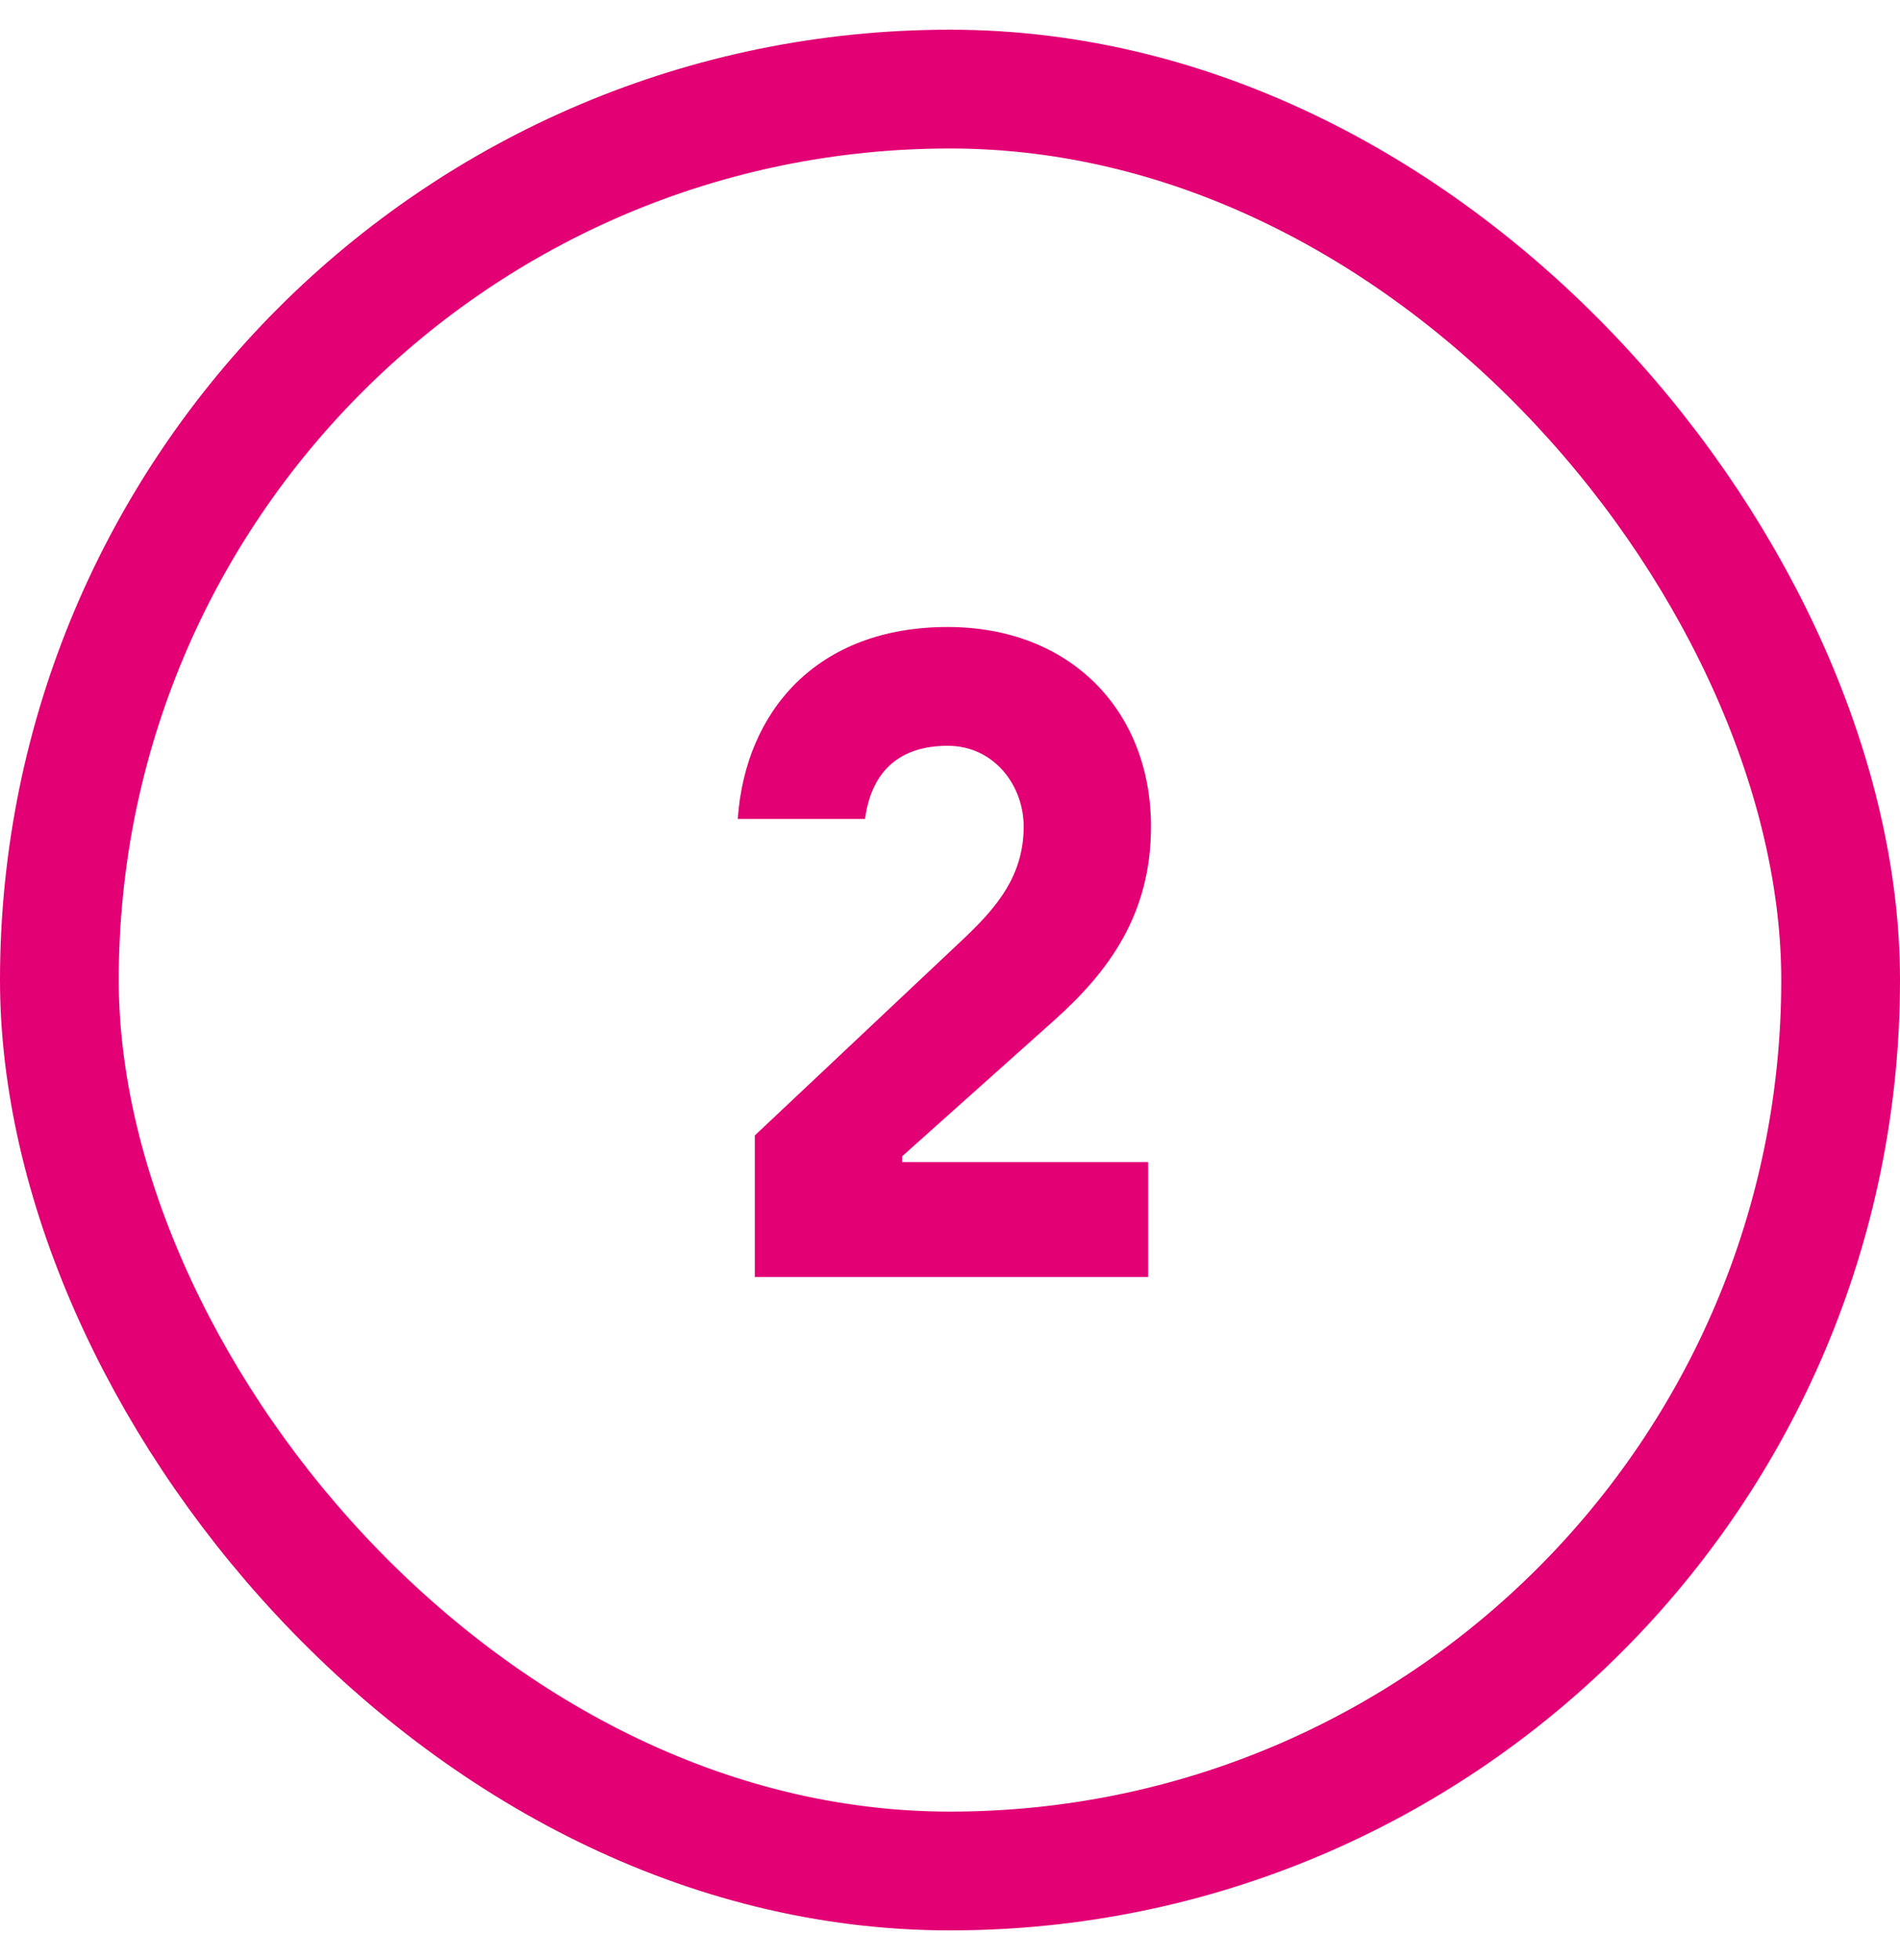
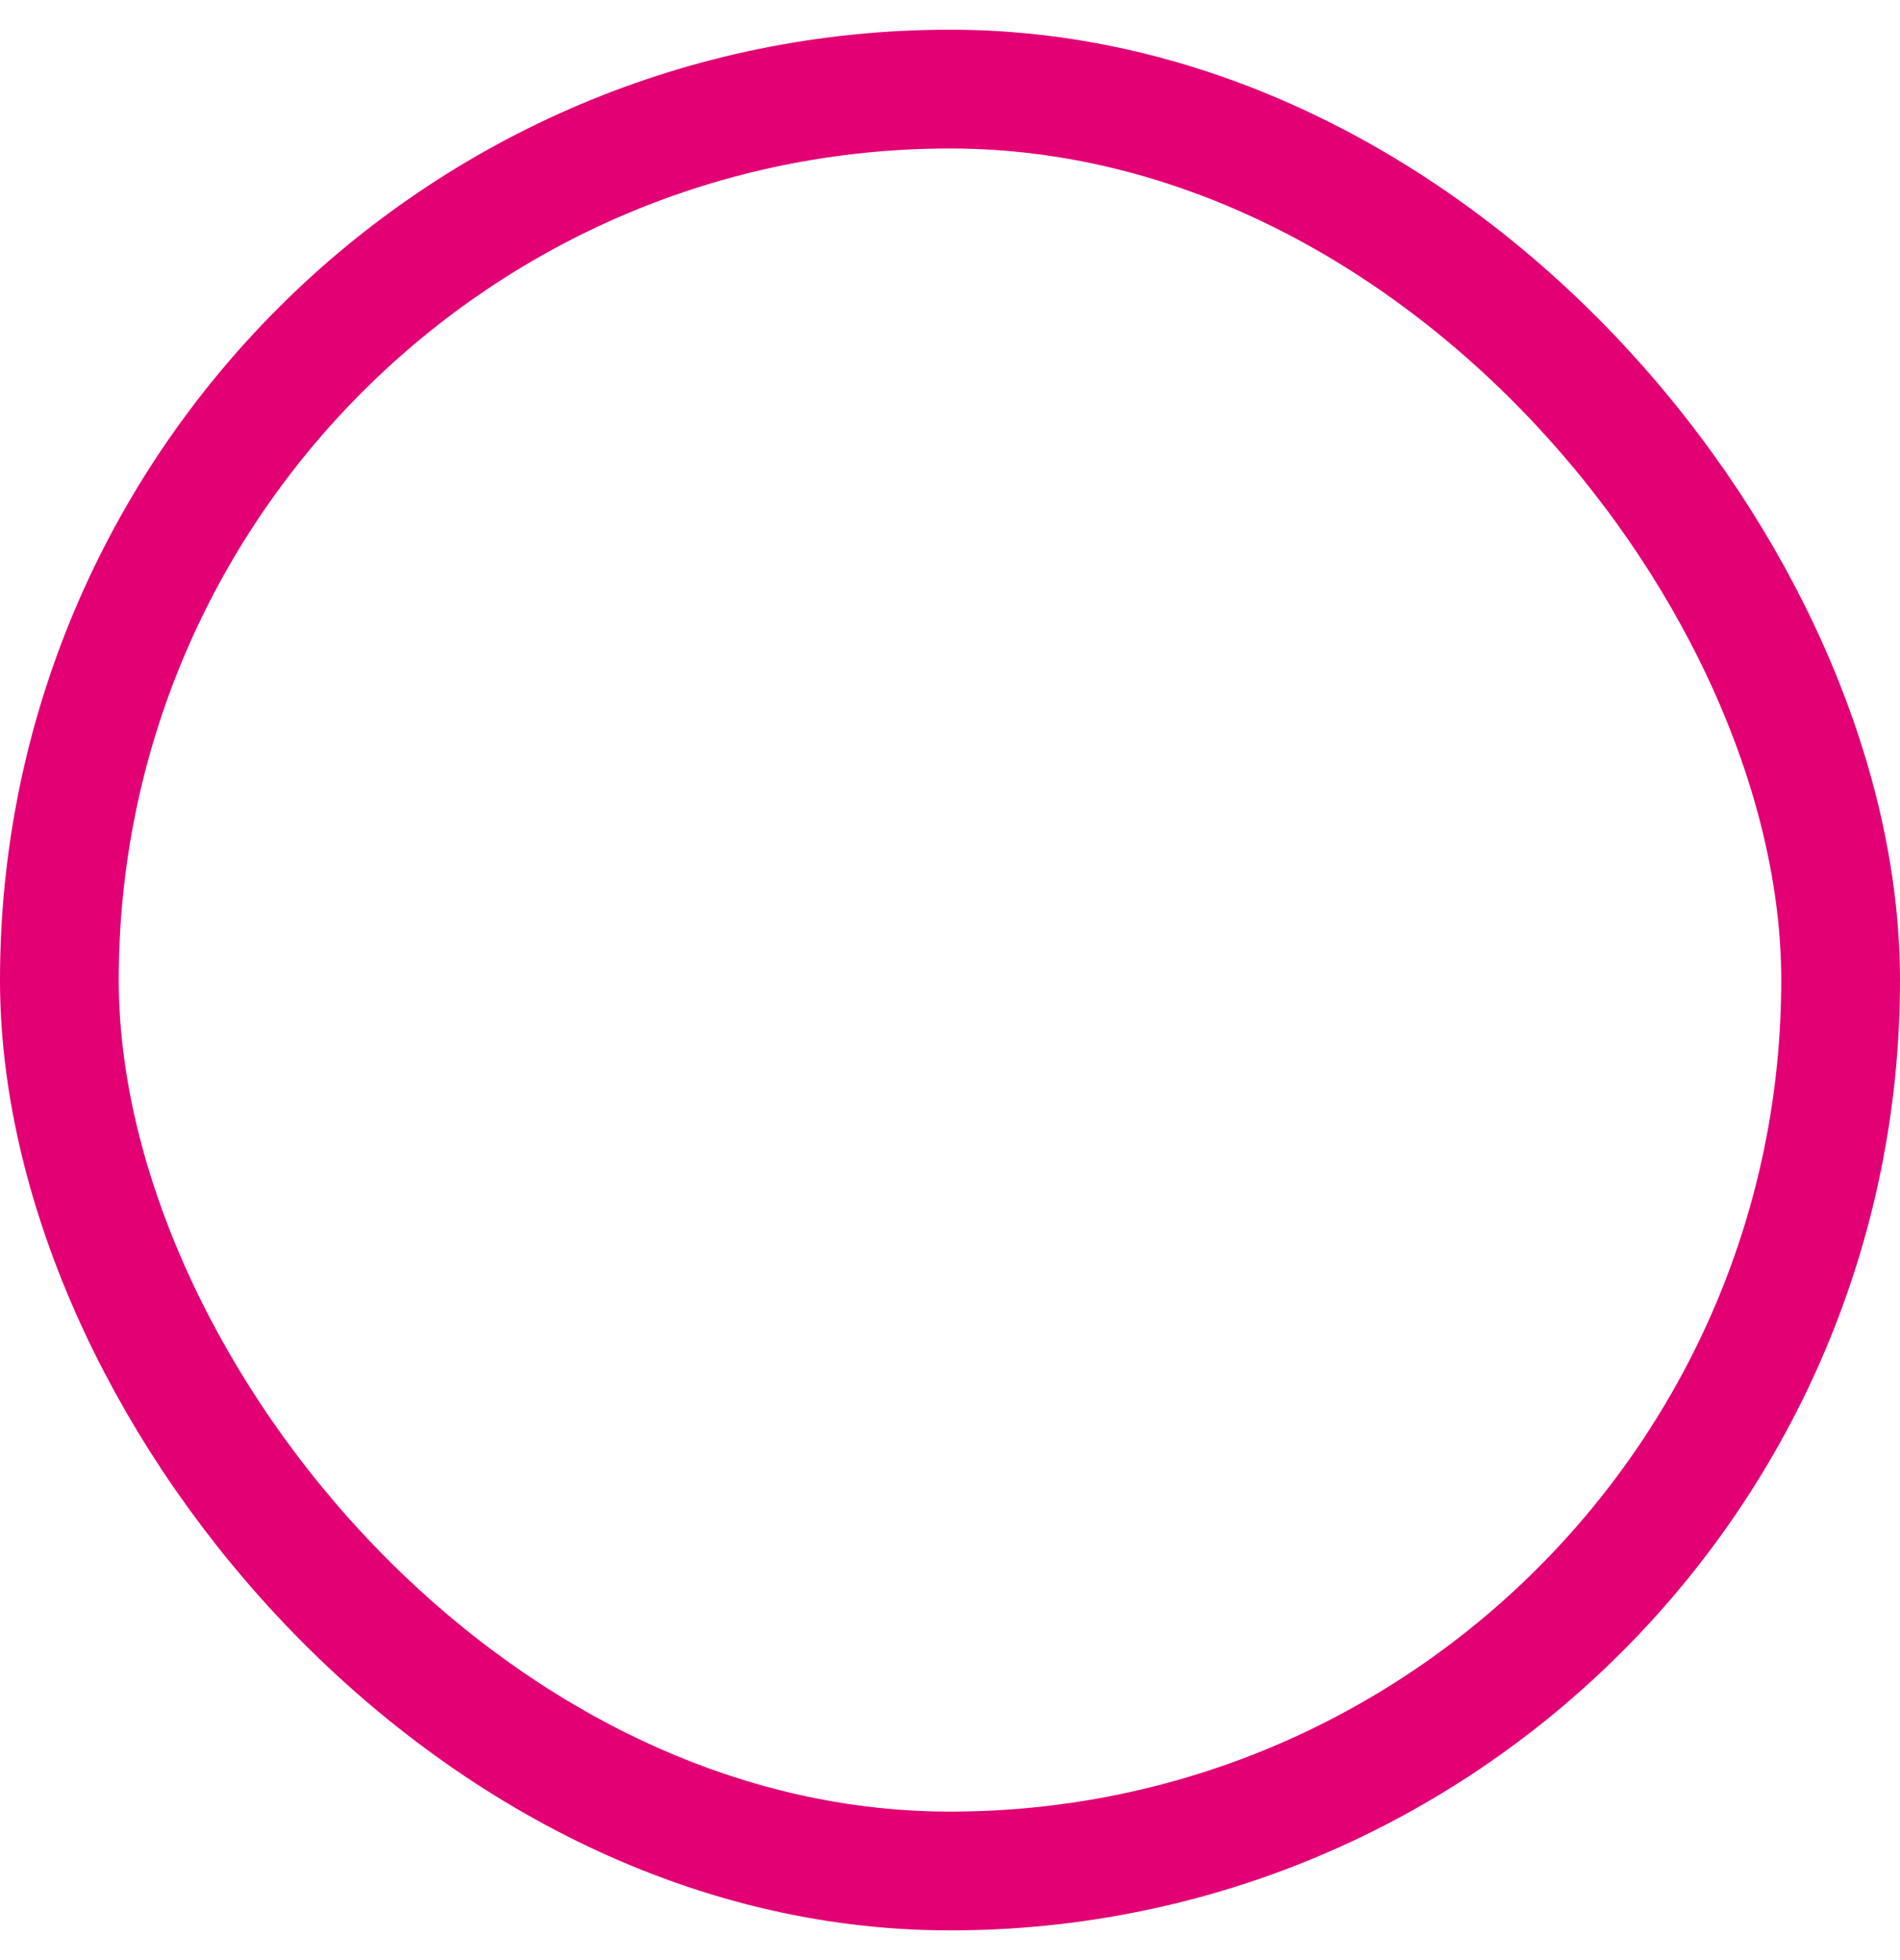
<svg xmlns="http://www.w3.org/2000/svg" width="32" height="33" viewBox="0 0 32 33" fill="none">
  <rect x="1" y="1.5" width="30" height="30" rx="15" stroke="#E20074" stroke-width="2" />
-   <path d="M19.337 21.5H12.713V19.116L16.281 15.756C16.777 15.276 17.241 14.748 17.241 13.916C17.241 13.228 16.745 12.556 15.961 12.556C15.177 12.556 14.681 12.956 14.569 13.788H12.425C12.553 11.964 13.769 10.556 15.961 10.556C18.025 10.556 19.385 11.964 19.385 13.916C19.385 15.404 18.665 16.364 17.753 17.18L15.193 19.468V19.564H19.337V21.5Z" fill="#E20074" />
</svg>